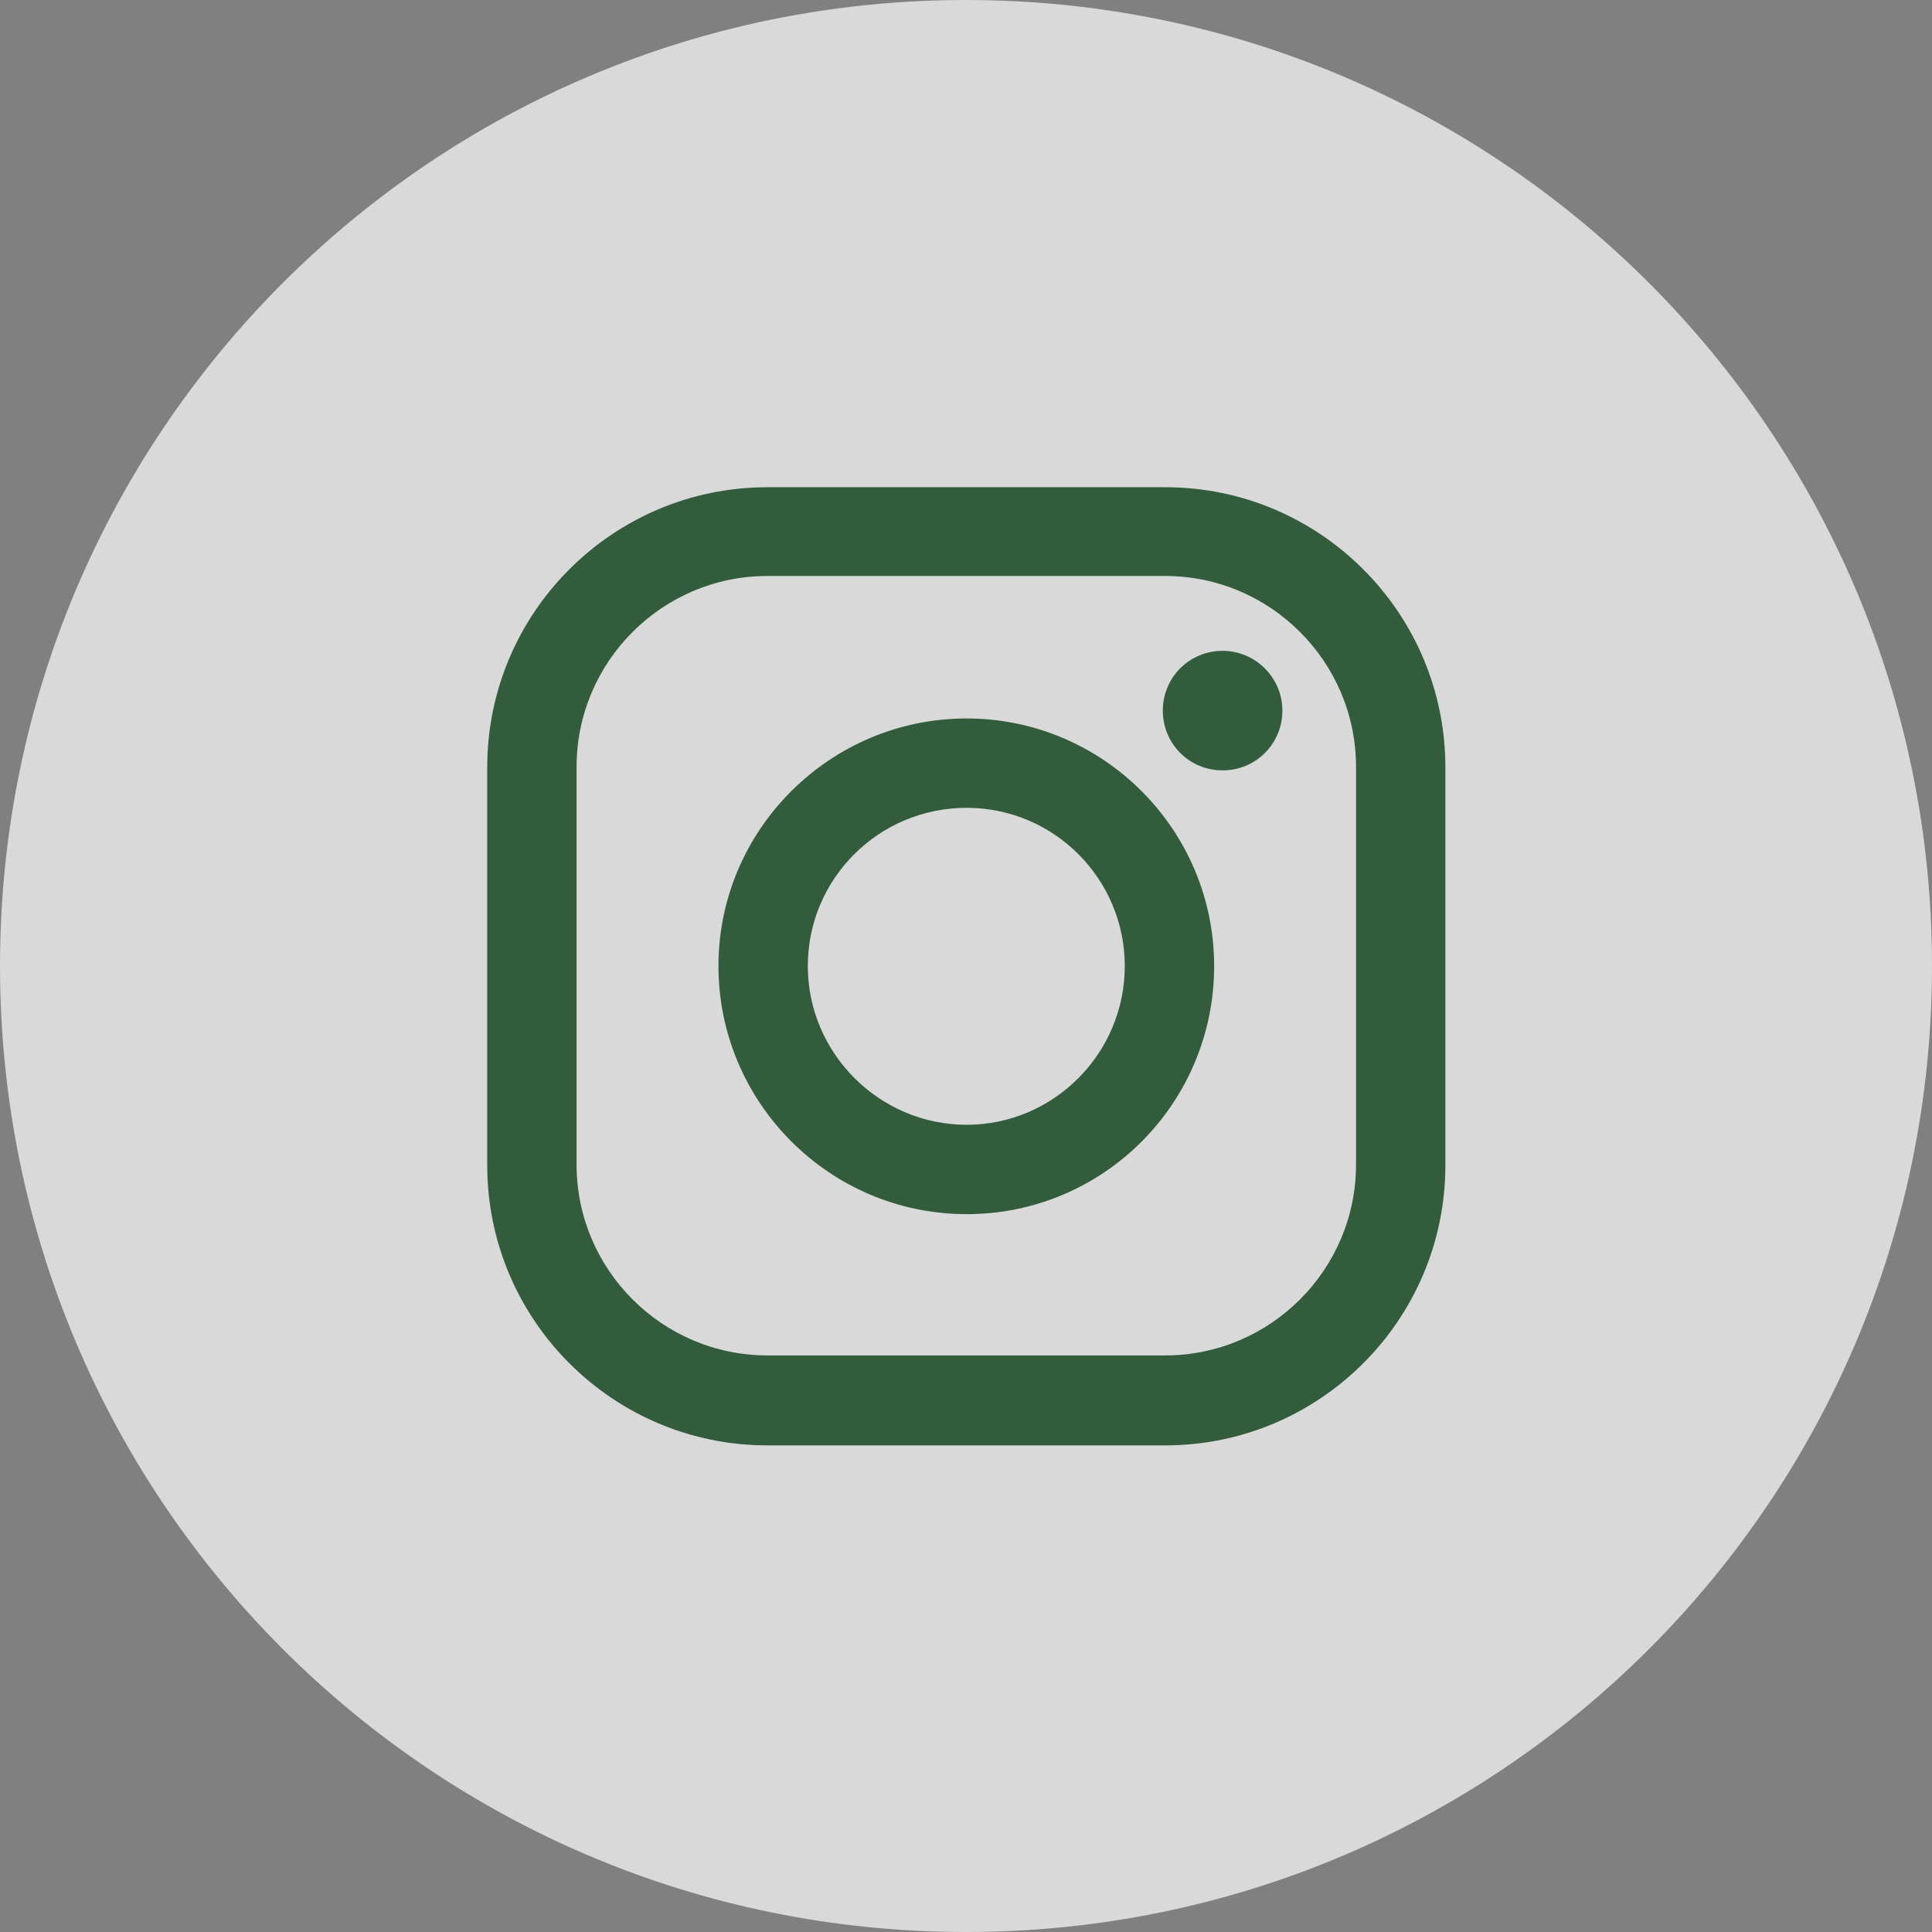
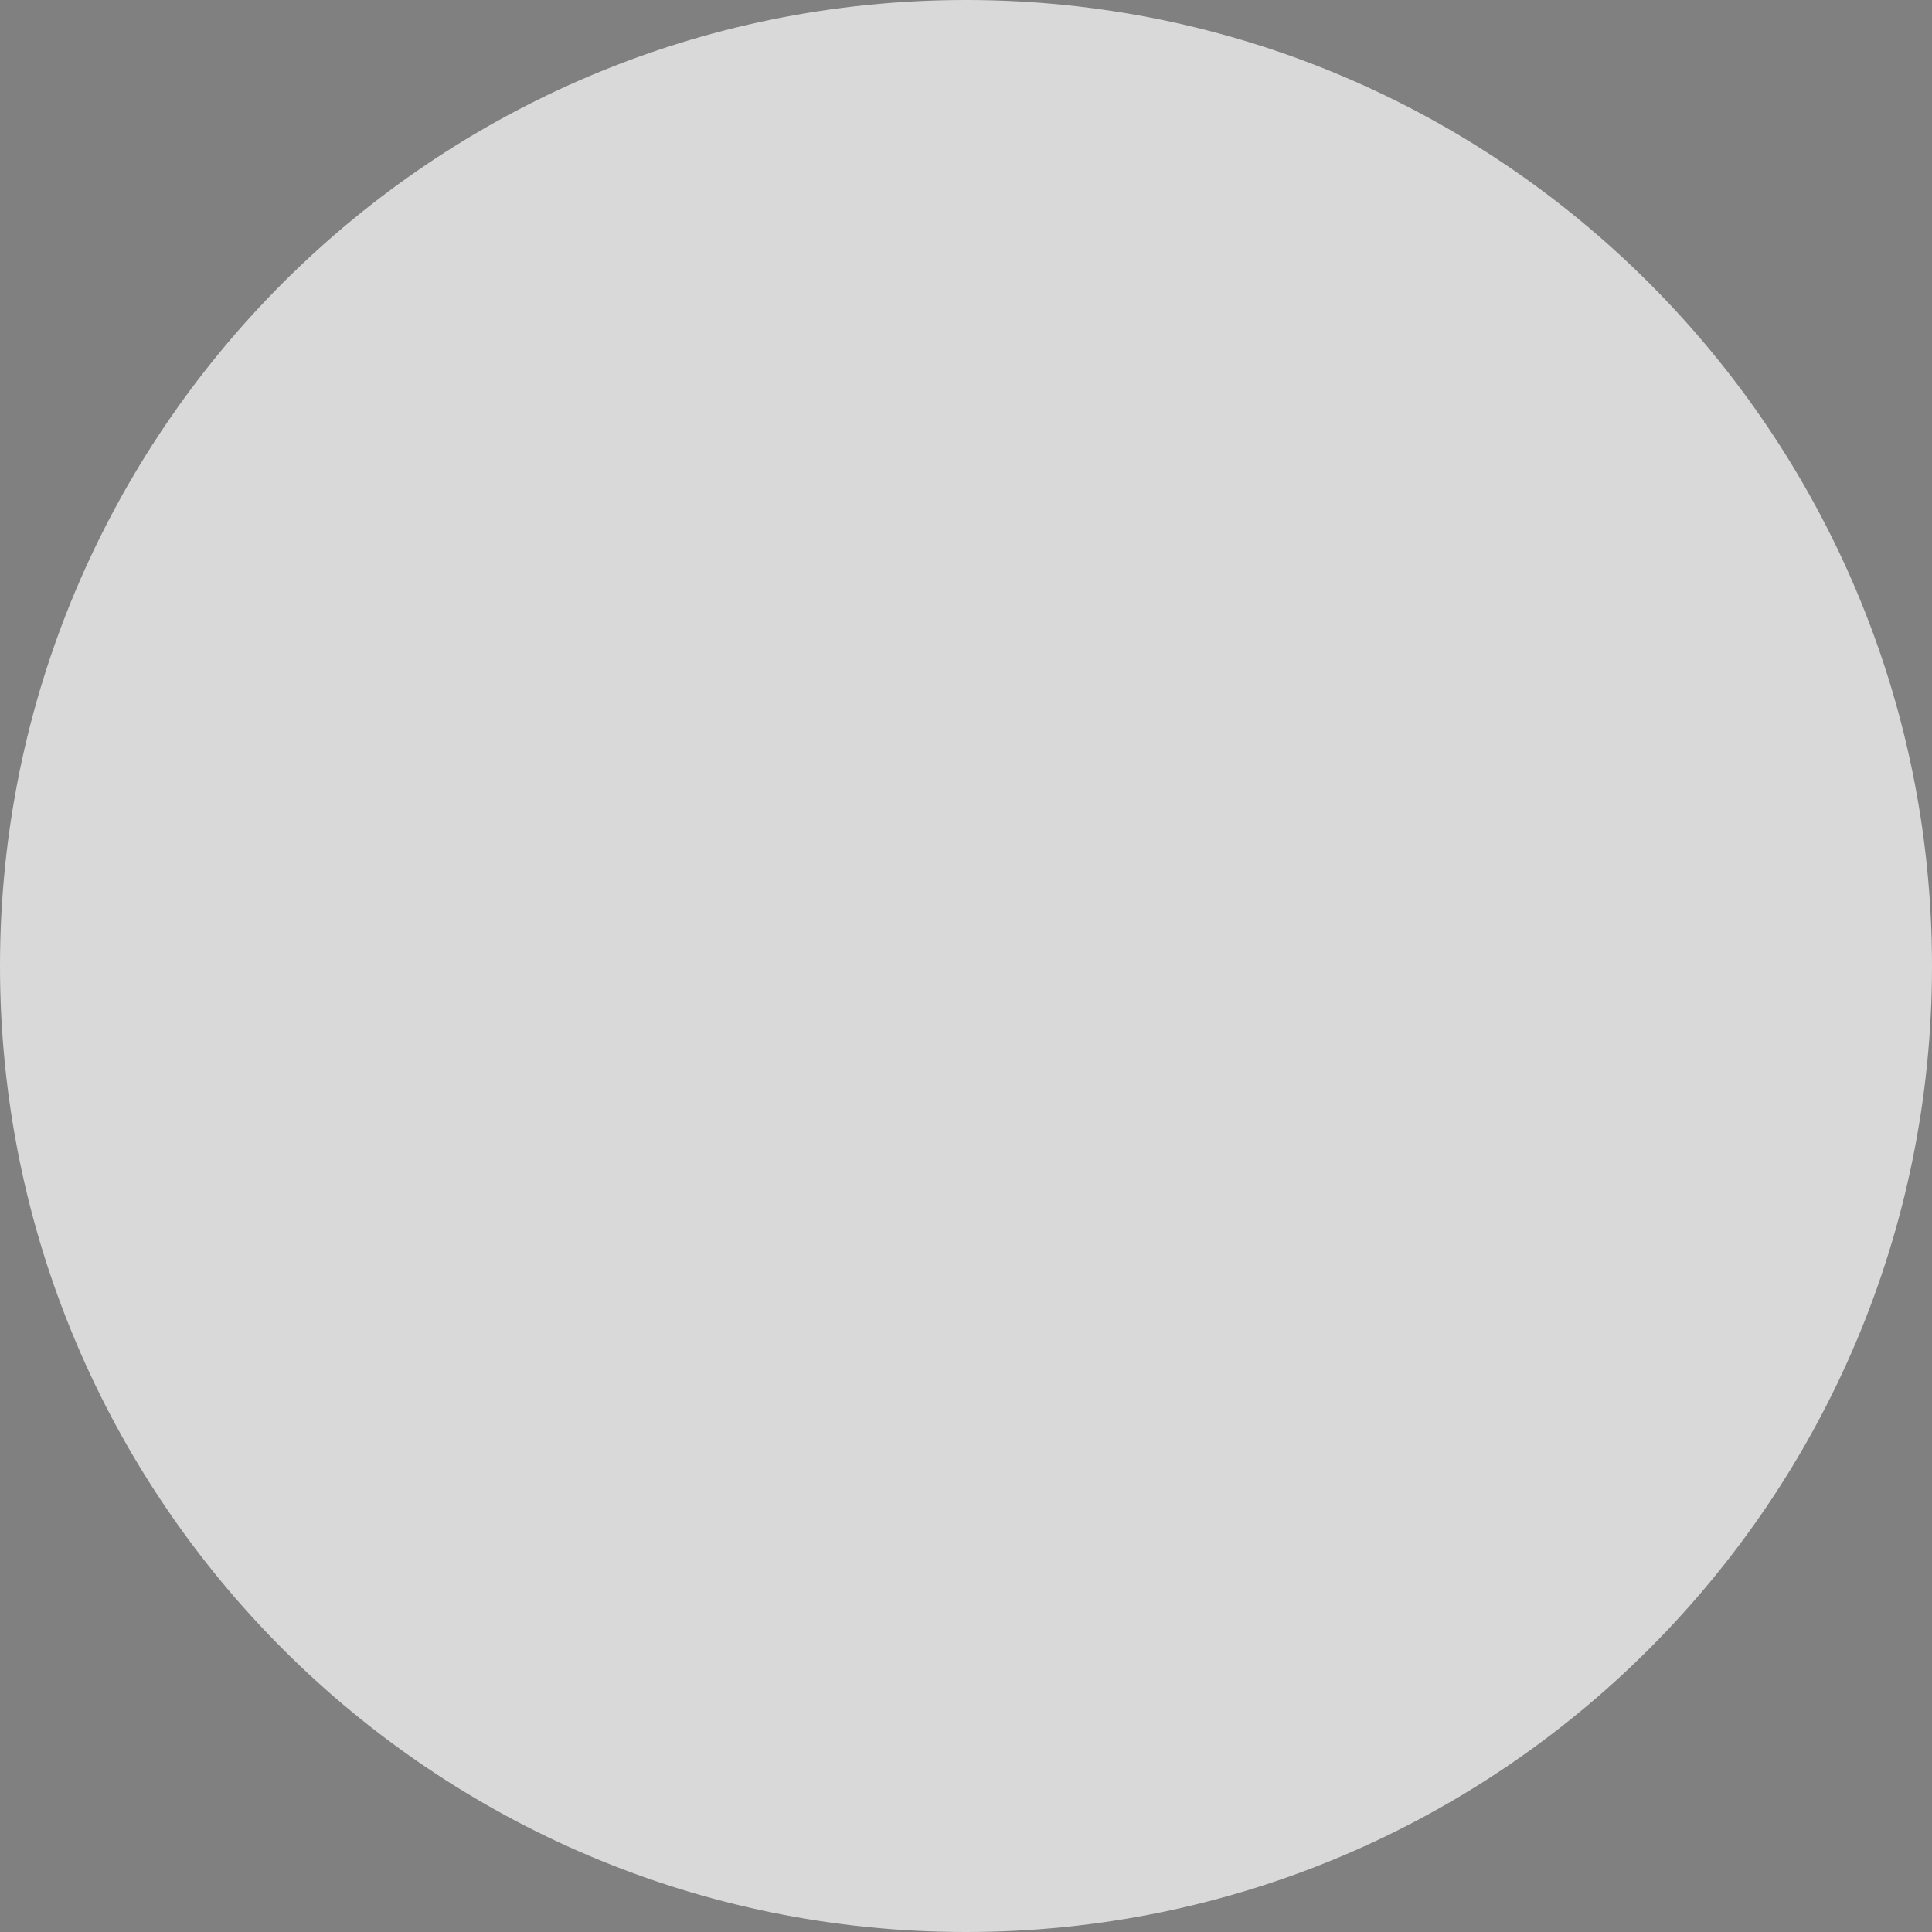
<svg xmlns="http://www.w3.org/2000/svg" id="_レイヤー_2" viewBox="0 0 32 32">
  <rect x="0" y="0" width="32" height="32" fill="#808080" stroke="none" />
  <defs>
    <style>.cls-1{fill:#325c3b;}.cls-1,.cls-2{stroke-width:0px;}.cls-2{fill:#fff;opacity:.7;}</style>
  </defs>
  <g id="_レイヤー_2-2">
    <path class="cls-2" d="m16,32C7.16,32,0,24.84,0,16S7.16,0,16,0s16,7.17,16,16-7.16,16-16,16" />
-     <path class="cls-1" d="m23.94,19.3v-6.59c0-2.56-2.08-4.64-4.64-4.64h-6.59c-2.56,0-4.64,2.08-4.64,4.64v6.59c0,2.56,2.08,4.64,4.64,4.64h6.59c2.56,0,4.64-2.08,4.64-4.64Zm-4.64-9.76c1.74,0,3.16,1.42,3.16,3.16v6.59c0,1.74-1.42,3.16-3.16,3.16h-6.59c-1.74,0-3.16-1.42-3.16-3.16v-6.59c0-1.74,1.42-3.16,3.16-3.16h6.59Zm.95,1.24c-.55,0-.99.44-.99.99s.44.99.99.99.99-.44.99-.99-.45-.99-.99-.99Zm-.14,5.22c0-2.26-1.84-4.1-4.1-4.1s-4.11,1.84-4.11,4.1,1.84,4.11,4.11,4.11,4.1-1.84,4.1-4.11Zm-1.48,0c0,1.45-1.18,2.63-2.62,2.63s-2.63-1.18-2.63-2.63,1.18-2.62,2.63-2.62,2.62,1.18,2.62,2.62Z" />
  </g>
</svg>